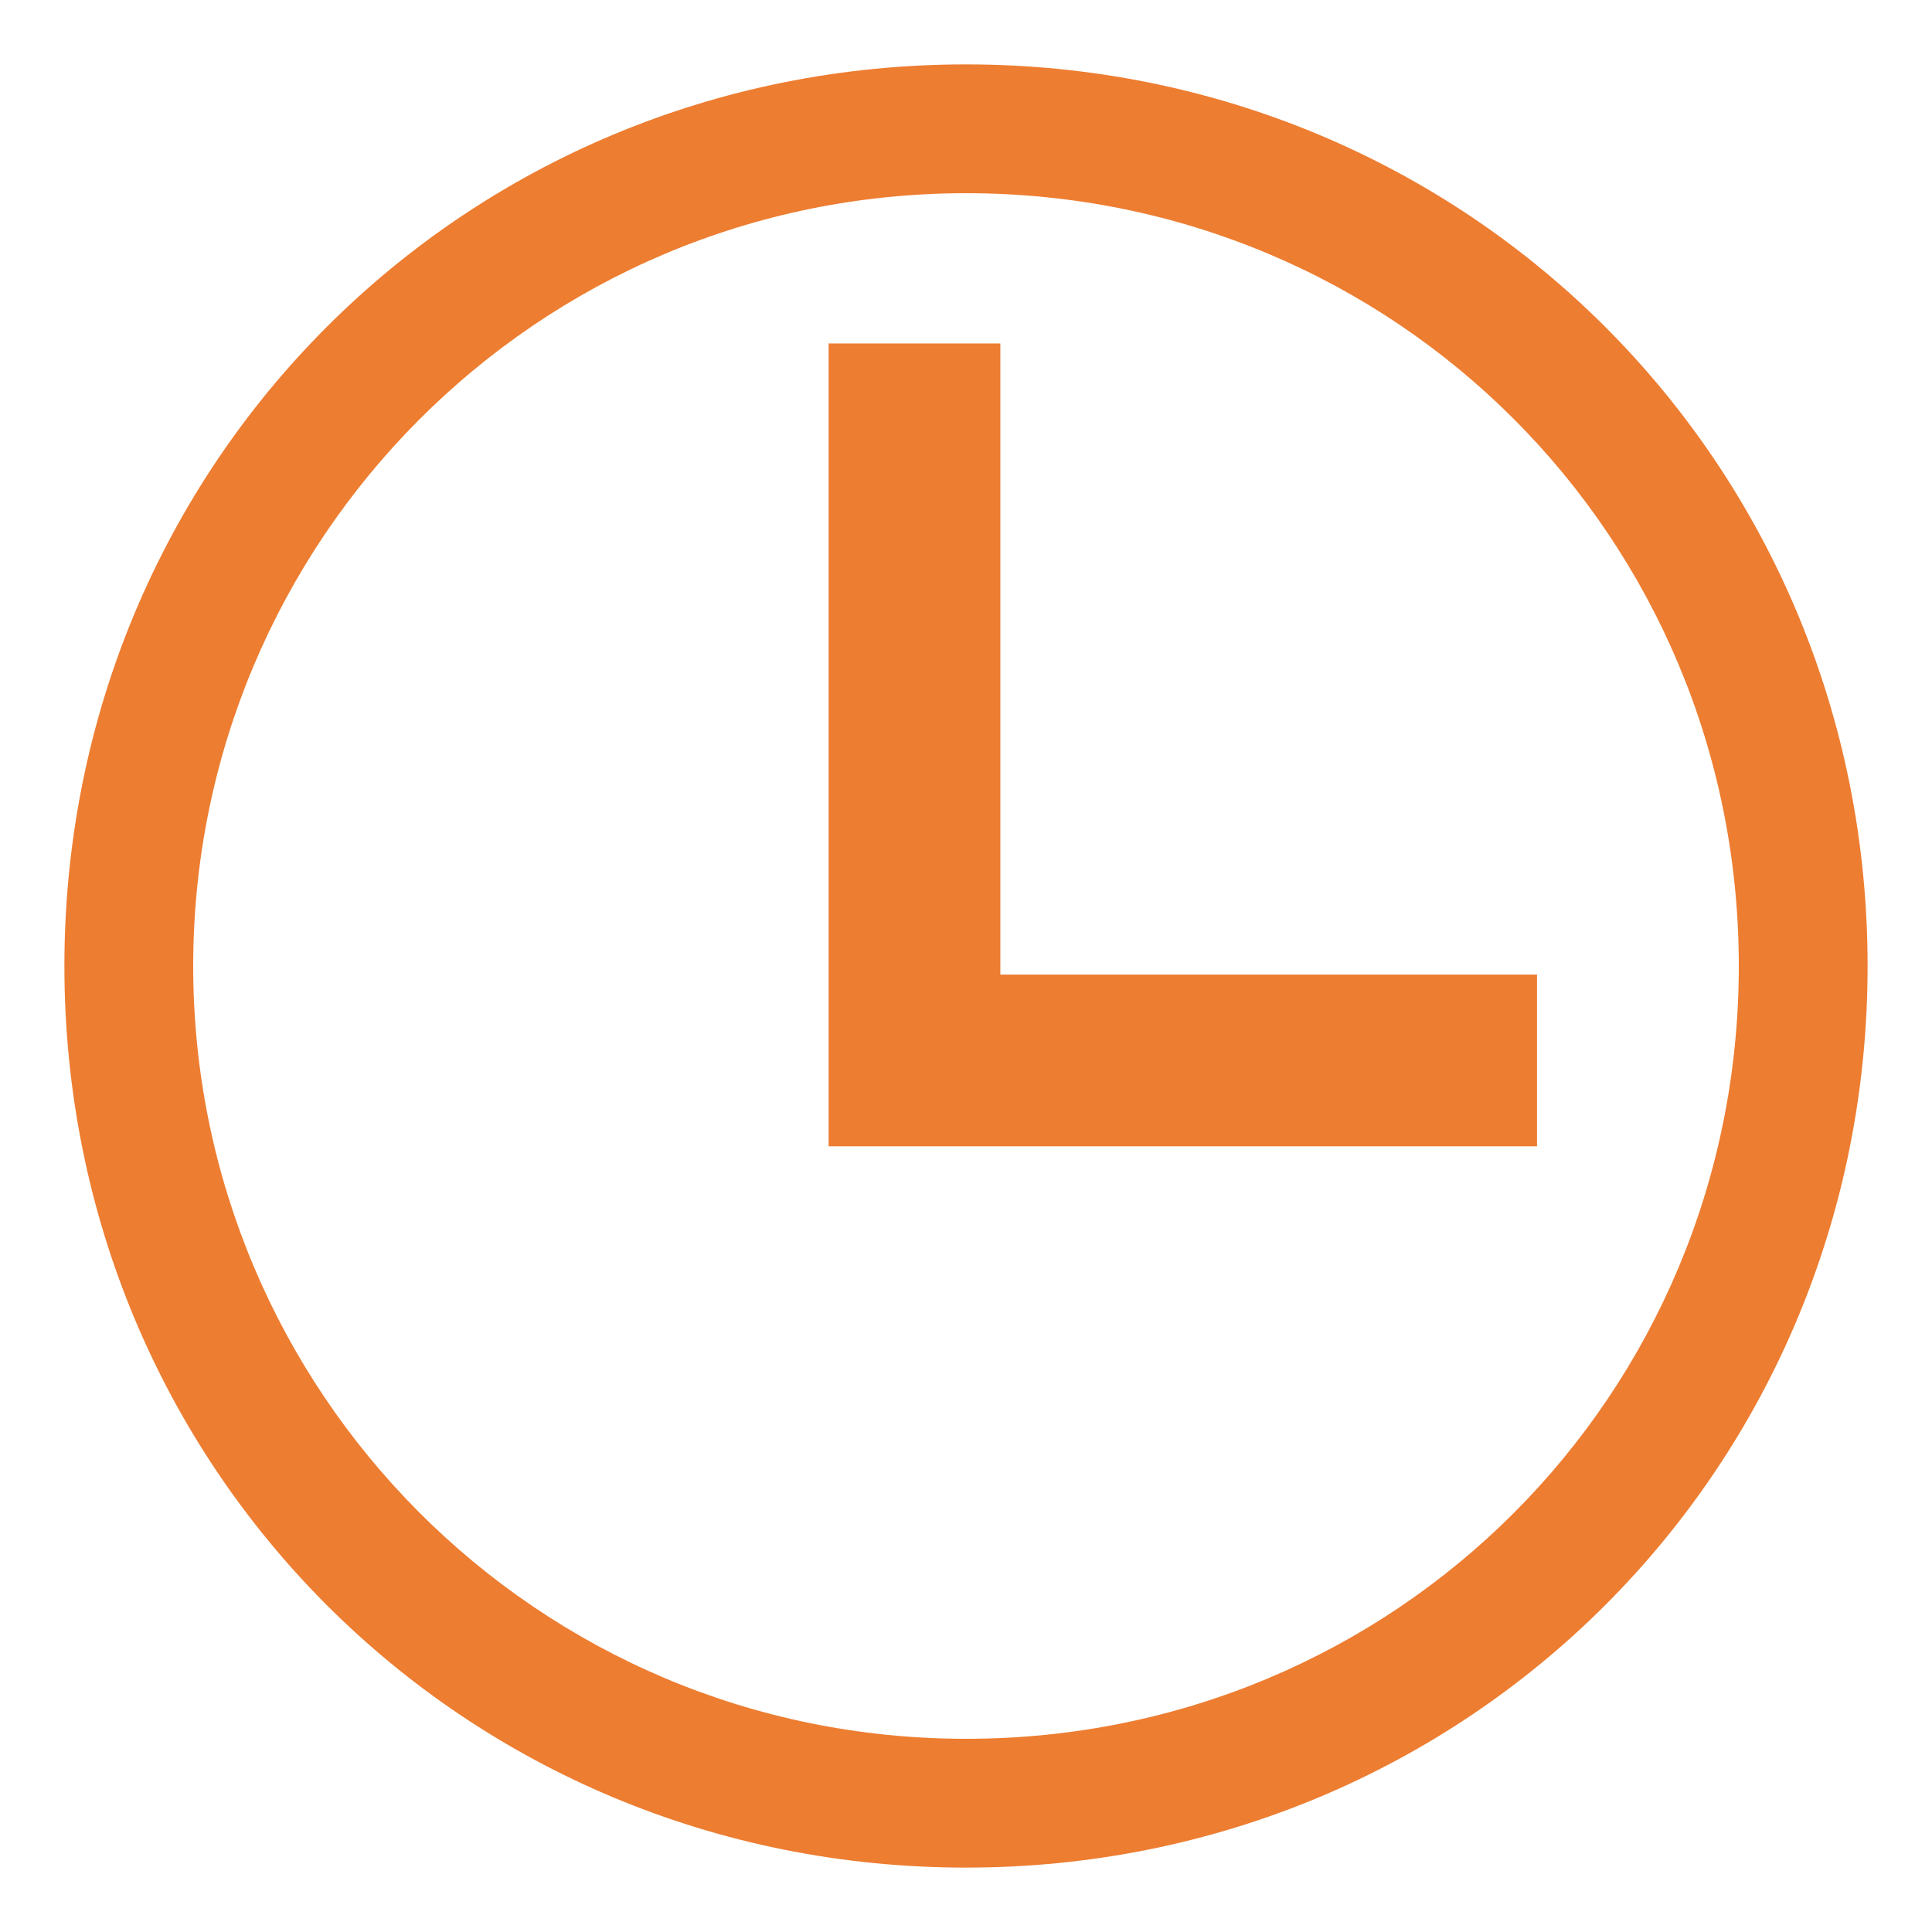
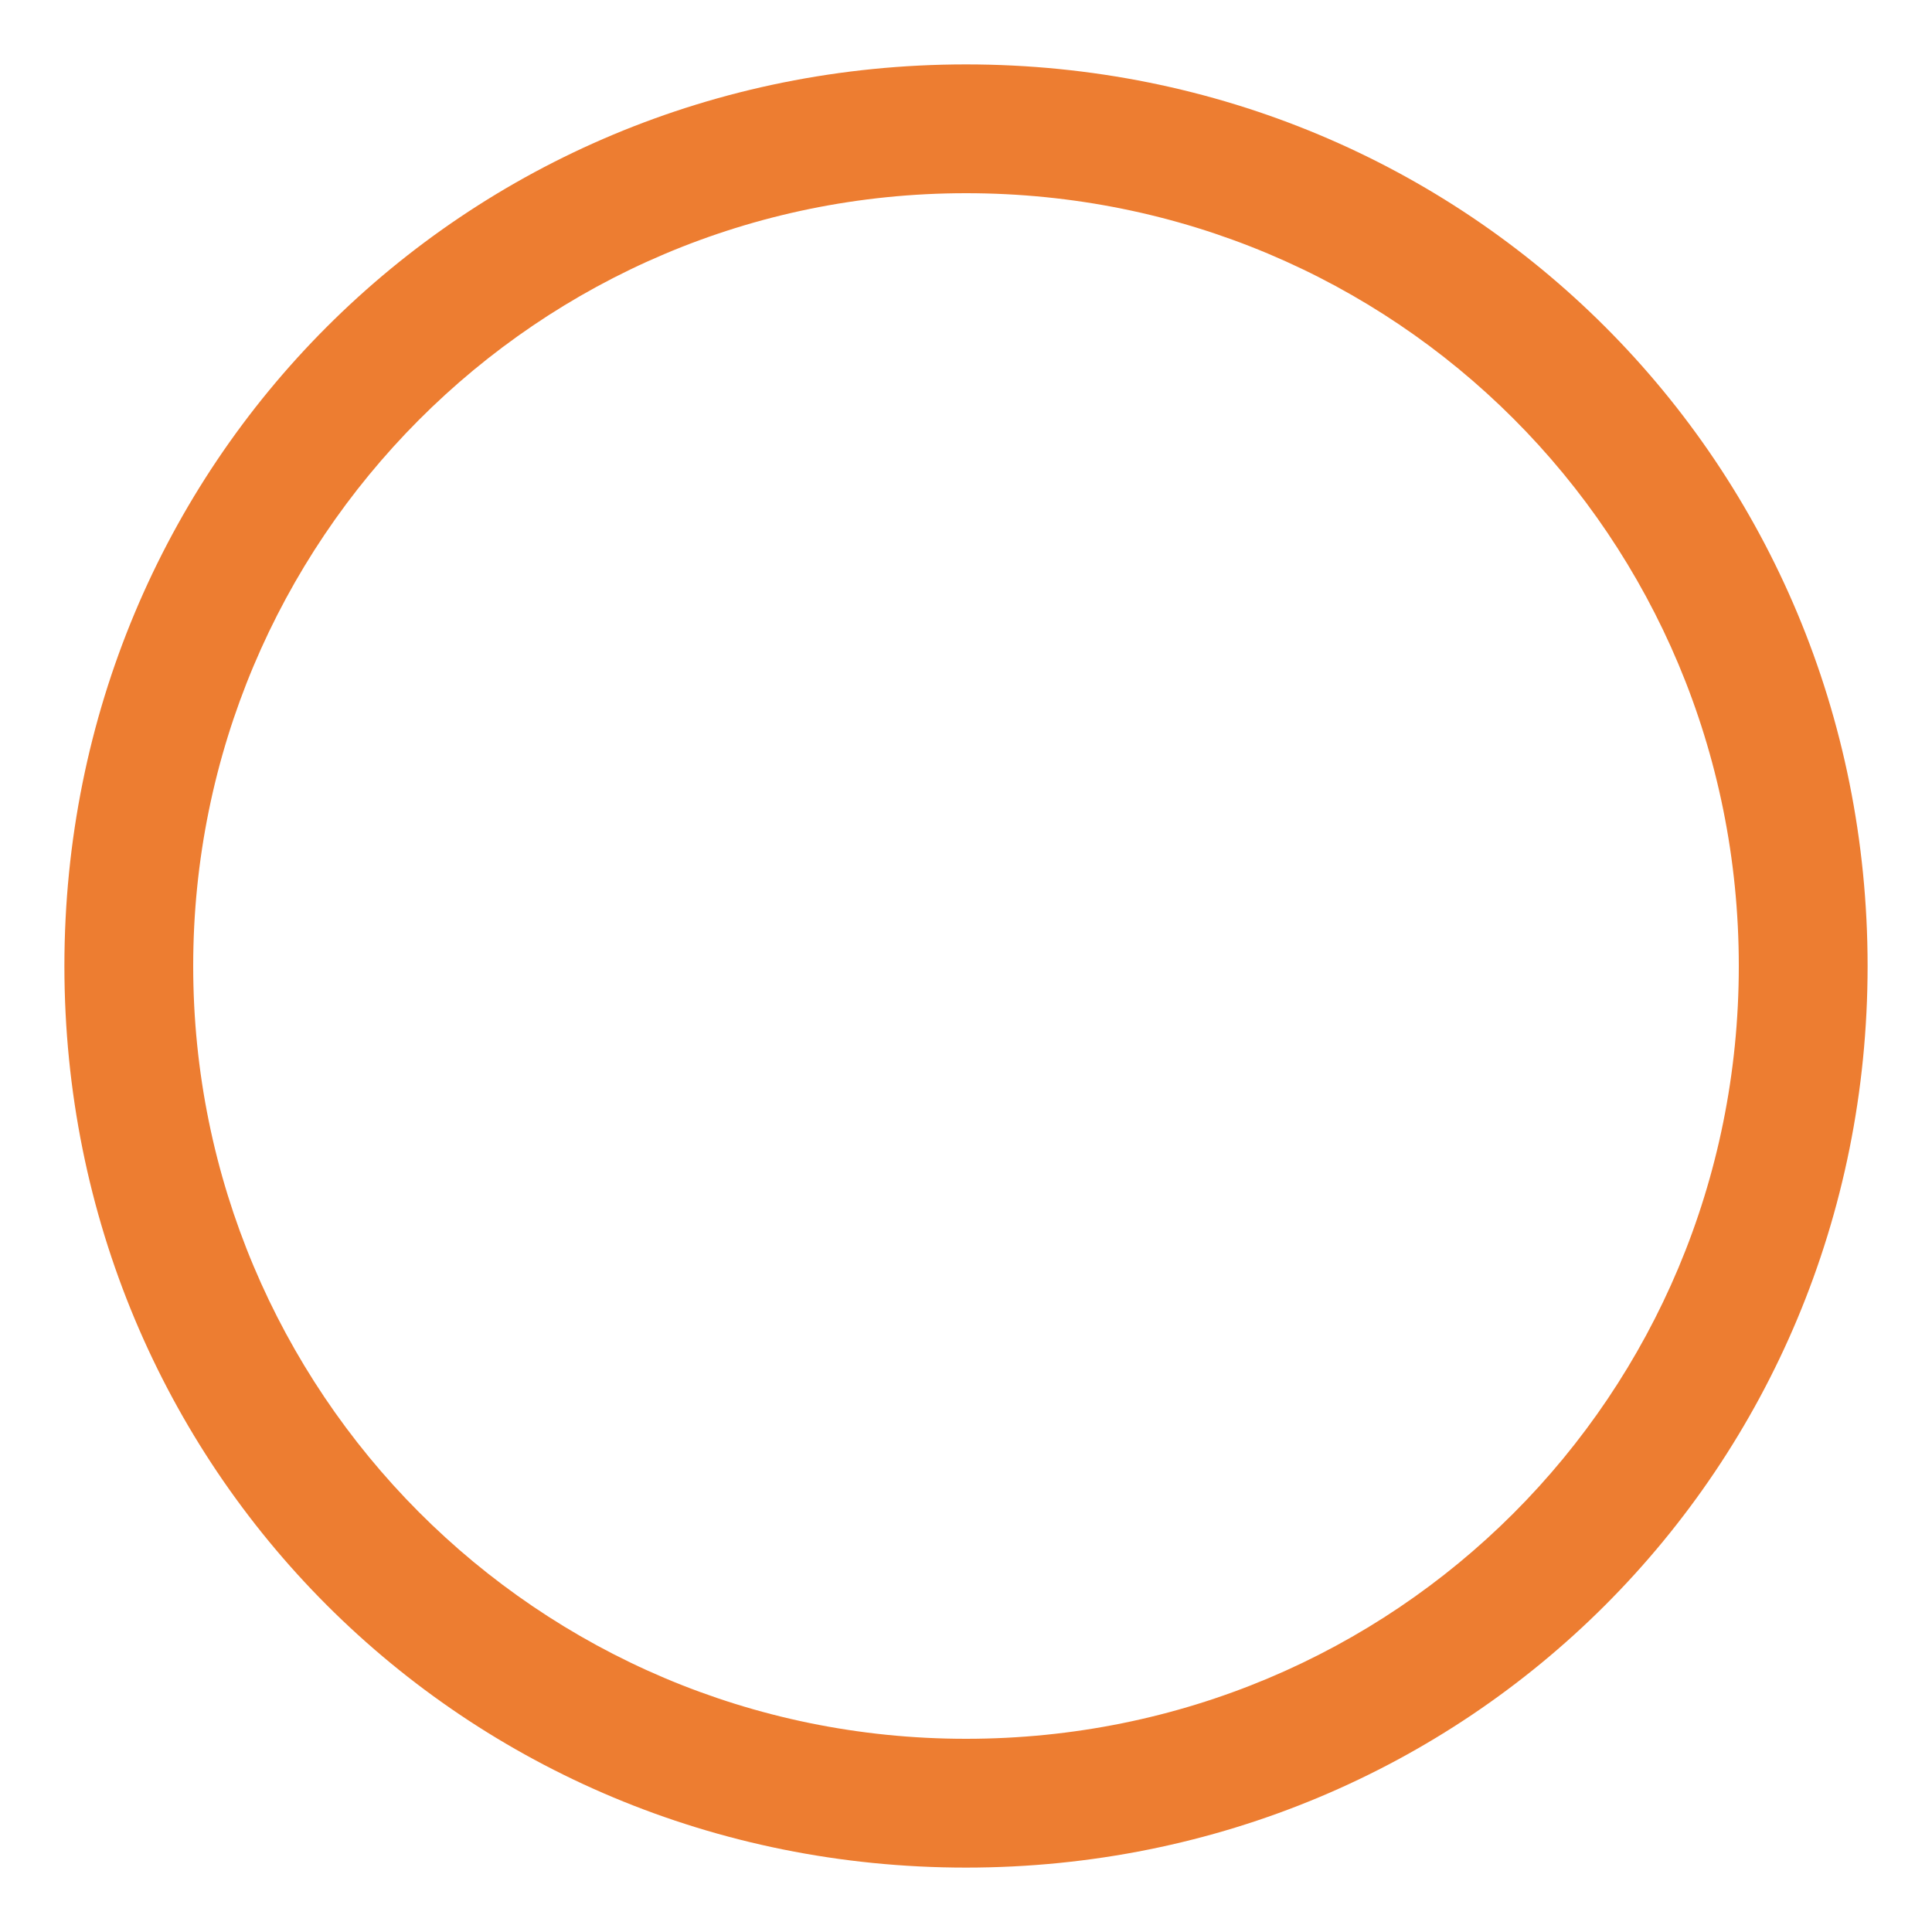
<svg xmlns="http://www.w3.org/2000/svg" version="1.1" id="Ebene_1" x="0px" y="0px" viewBox="0 0 45 45" style="enable-background:new 0 0 45 45;" xml:space="preserve" width="45" height="45">
  <style type="text/css">
	.st0{fill:#ED7D31;}
	.st1{fill:none;stroke:#ED7D31;stroke-width:4;stroke-miterlimit:10;}
</style>
  <g>
    <path class="st0" d="M22.5,1.5c-11.7,0-21,9.3-21,21s9.3,21,21,21s21-9.3,21-21S34.2,1.5,22.5,1.5z M22.5,40.5c-10,0-18-8.1-18-18   s8-18,18-18s18,8,18,18S32.5,40.5,22.5,40.5z" />
-     <polyline class="st1" points="21.3,8 21.3,24.7 35.8,24.7  " />
  </g>
</svg>